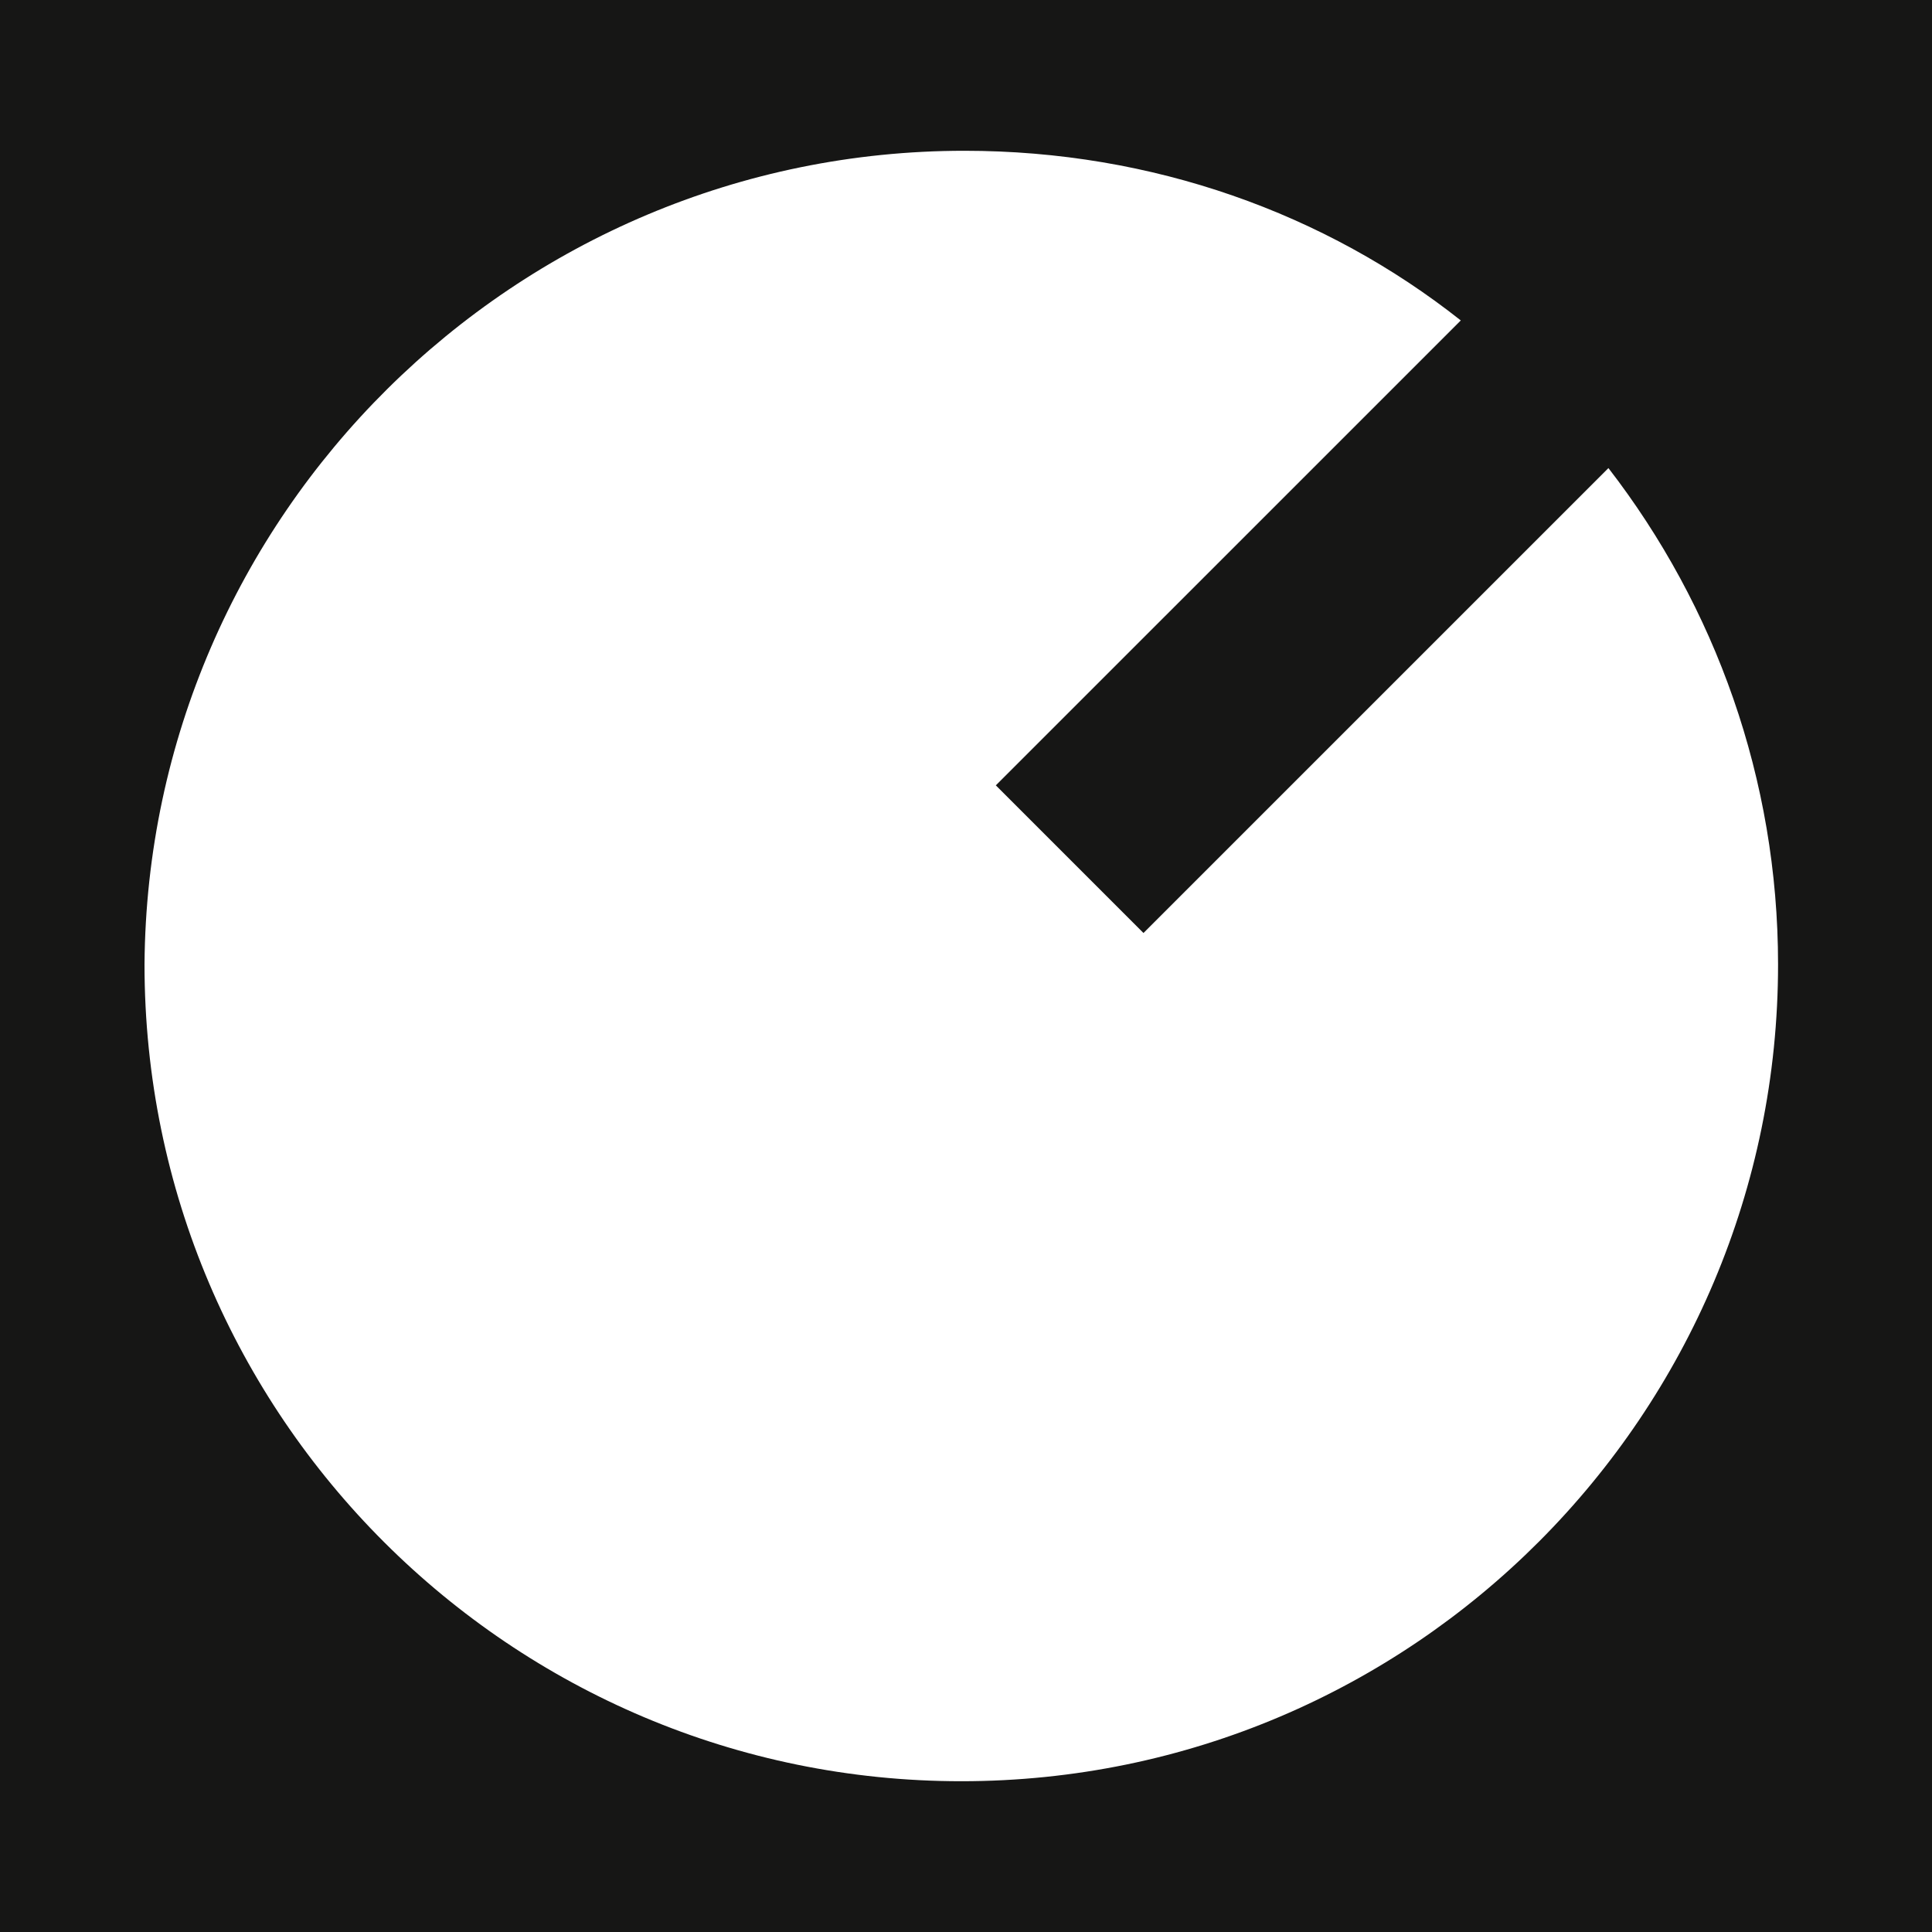
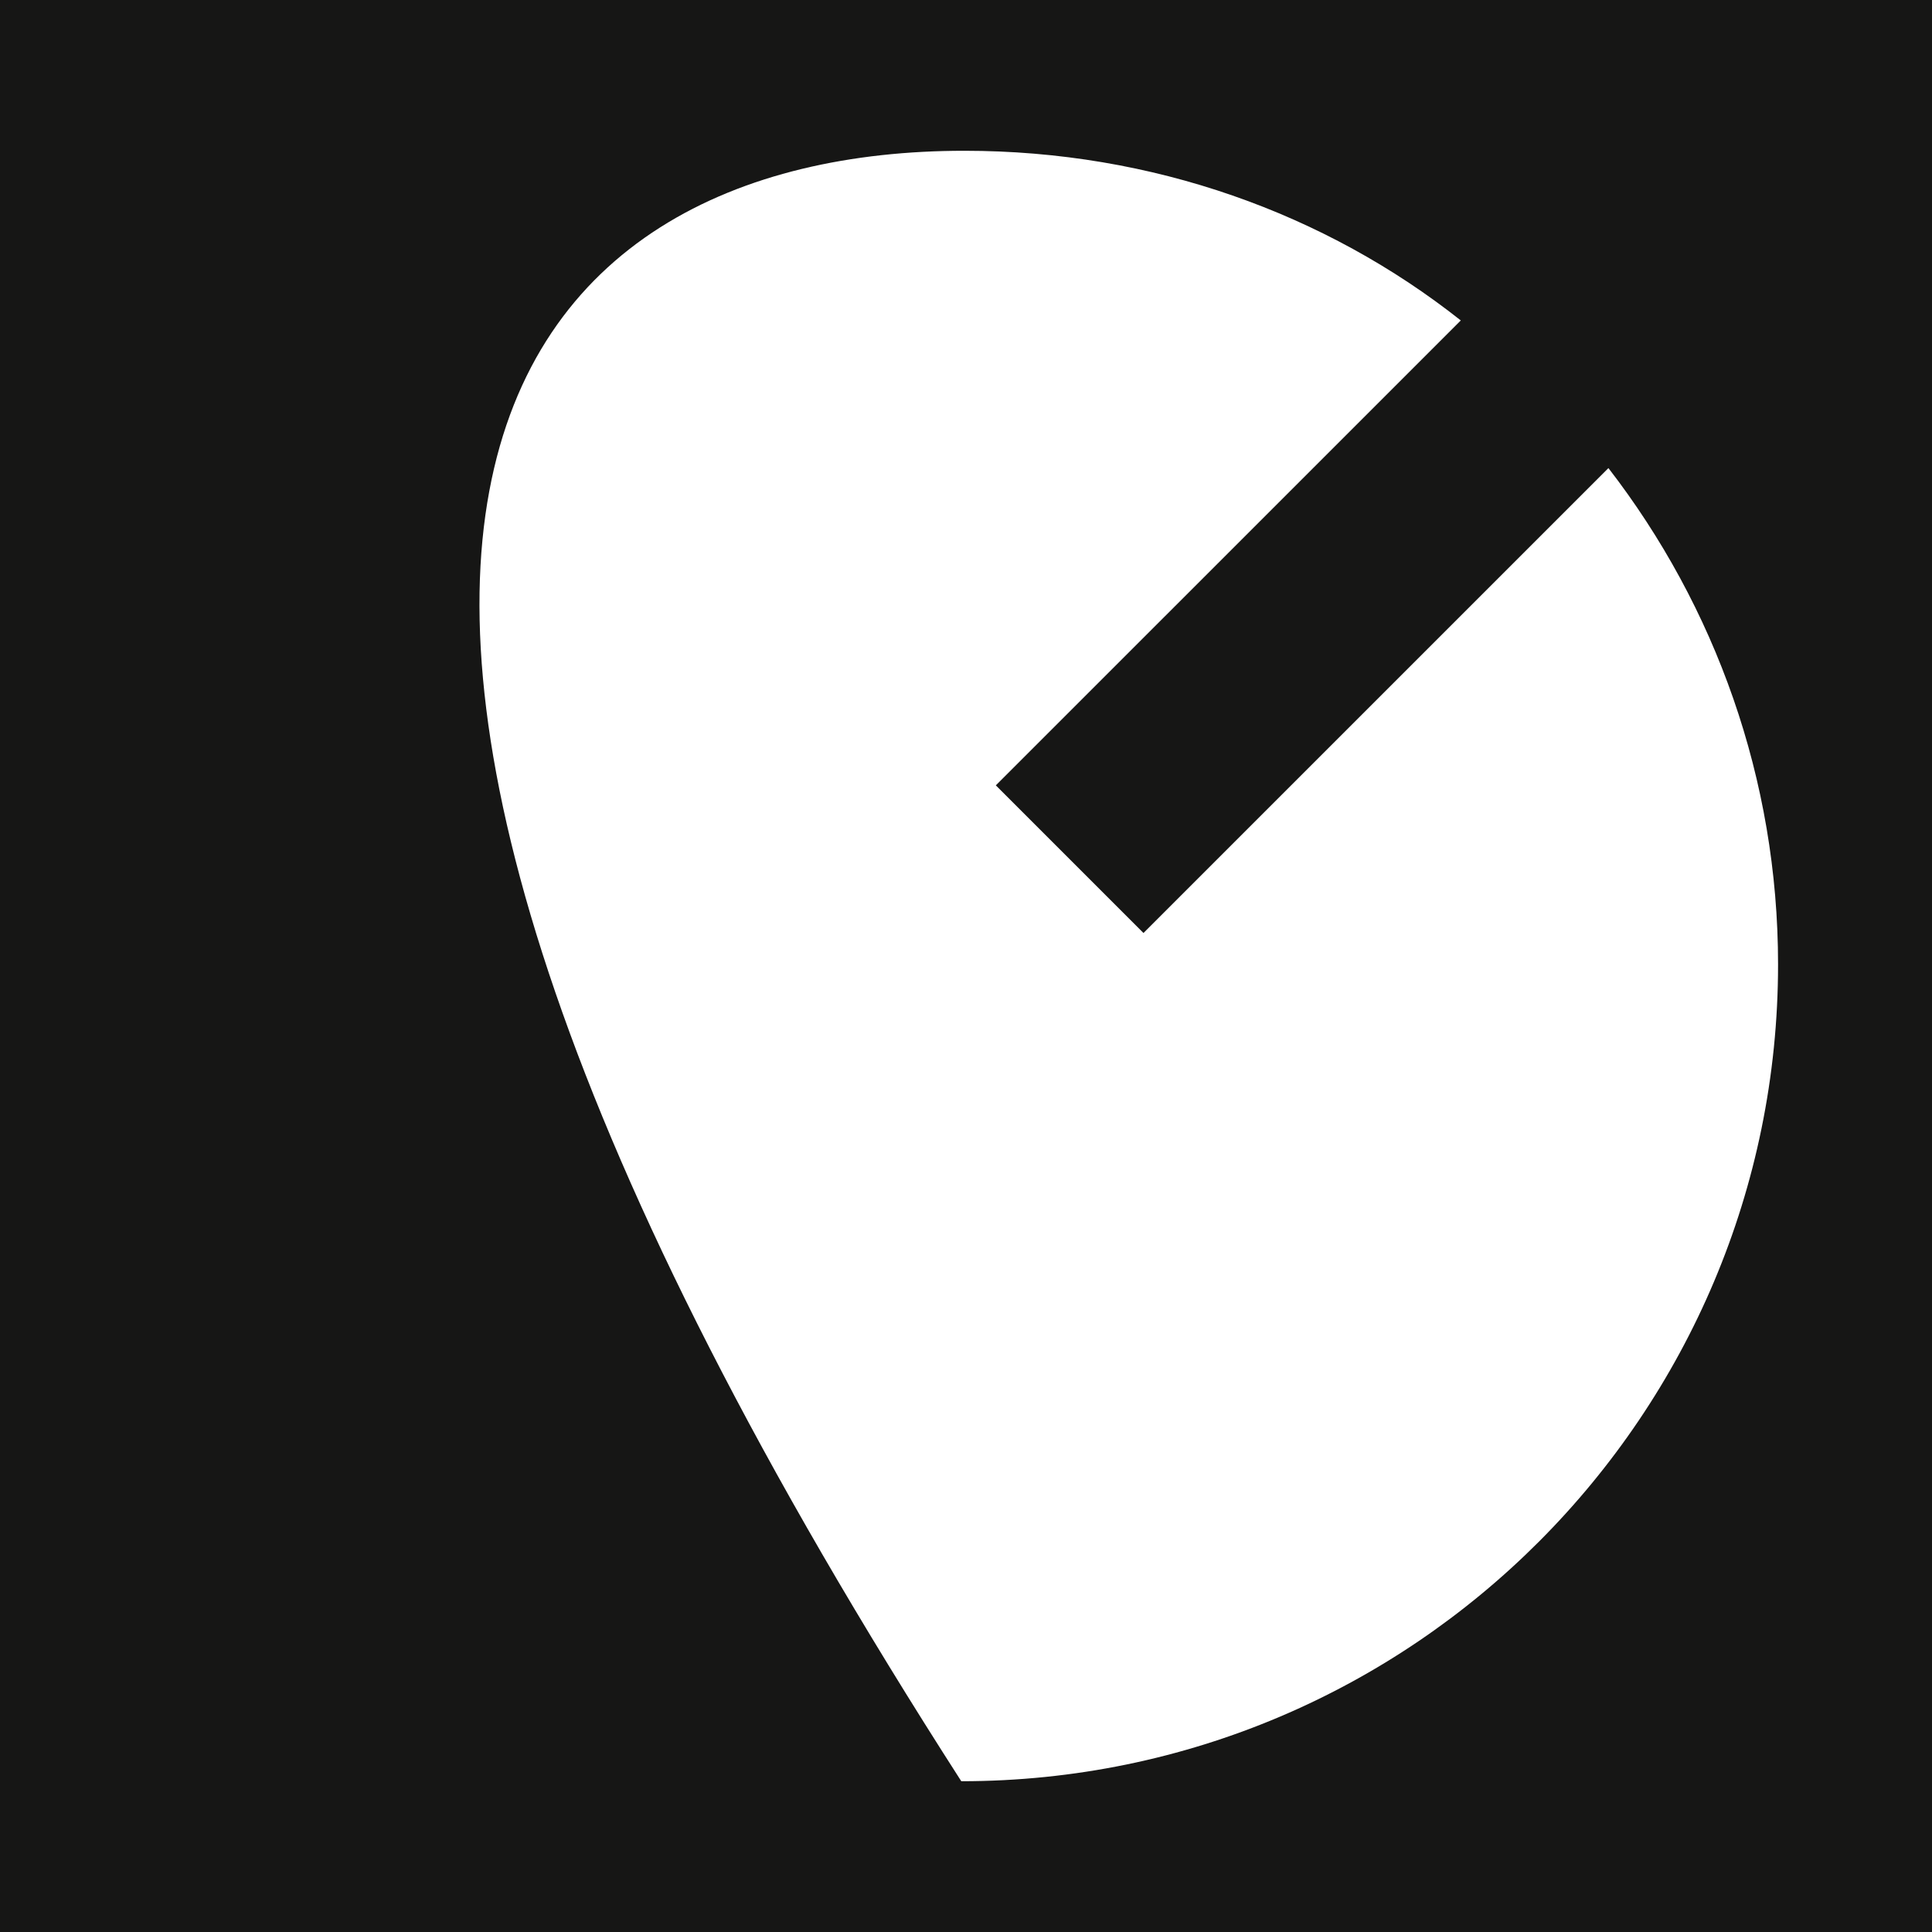
<svg xmlns="http://www.w3.org/2000/svg" width="50" height="50" viewBox="0 0 50 50" fill="none">
-   <path d="M0 50H50V0H0V50ZM24.959 3.902C29.837 3.902 34.309 5.528 37.805 8.293L25.772 20.325L29.593 24.146L41.626 12.114C44.39 15.691 46.016 20.163 46.016 24.959C46.016 36.585 36.585 46.098 24.878 46.098C13.252 46.098 3.74 36.667 3.74 24.959C3.821 13.333 13.333 3.902 24.959 3.902Z" fill="#161615" />
+   <path d="M0 50H50V0H0V50ZM24.959 3.902C29.837 3.902 34.309 5.528 37.805 8.293L25.772 20.325L29.593 24.146L41.626 12.114C44.39 15.691 46.016 20.163 46.016 24.959C46.016 36.585 36.585 46.098 24.878 46.098C3.821 13.333 13.333 3.902 24.959 3.902Z" fill="#161615" />
</svg>